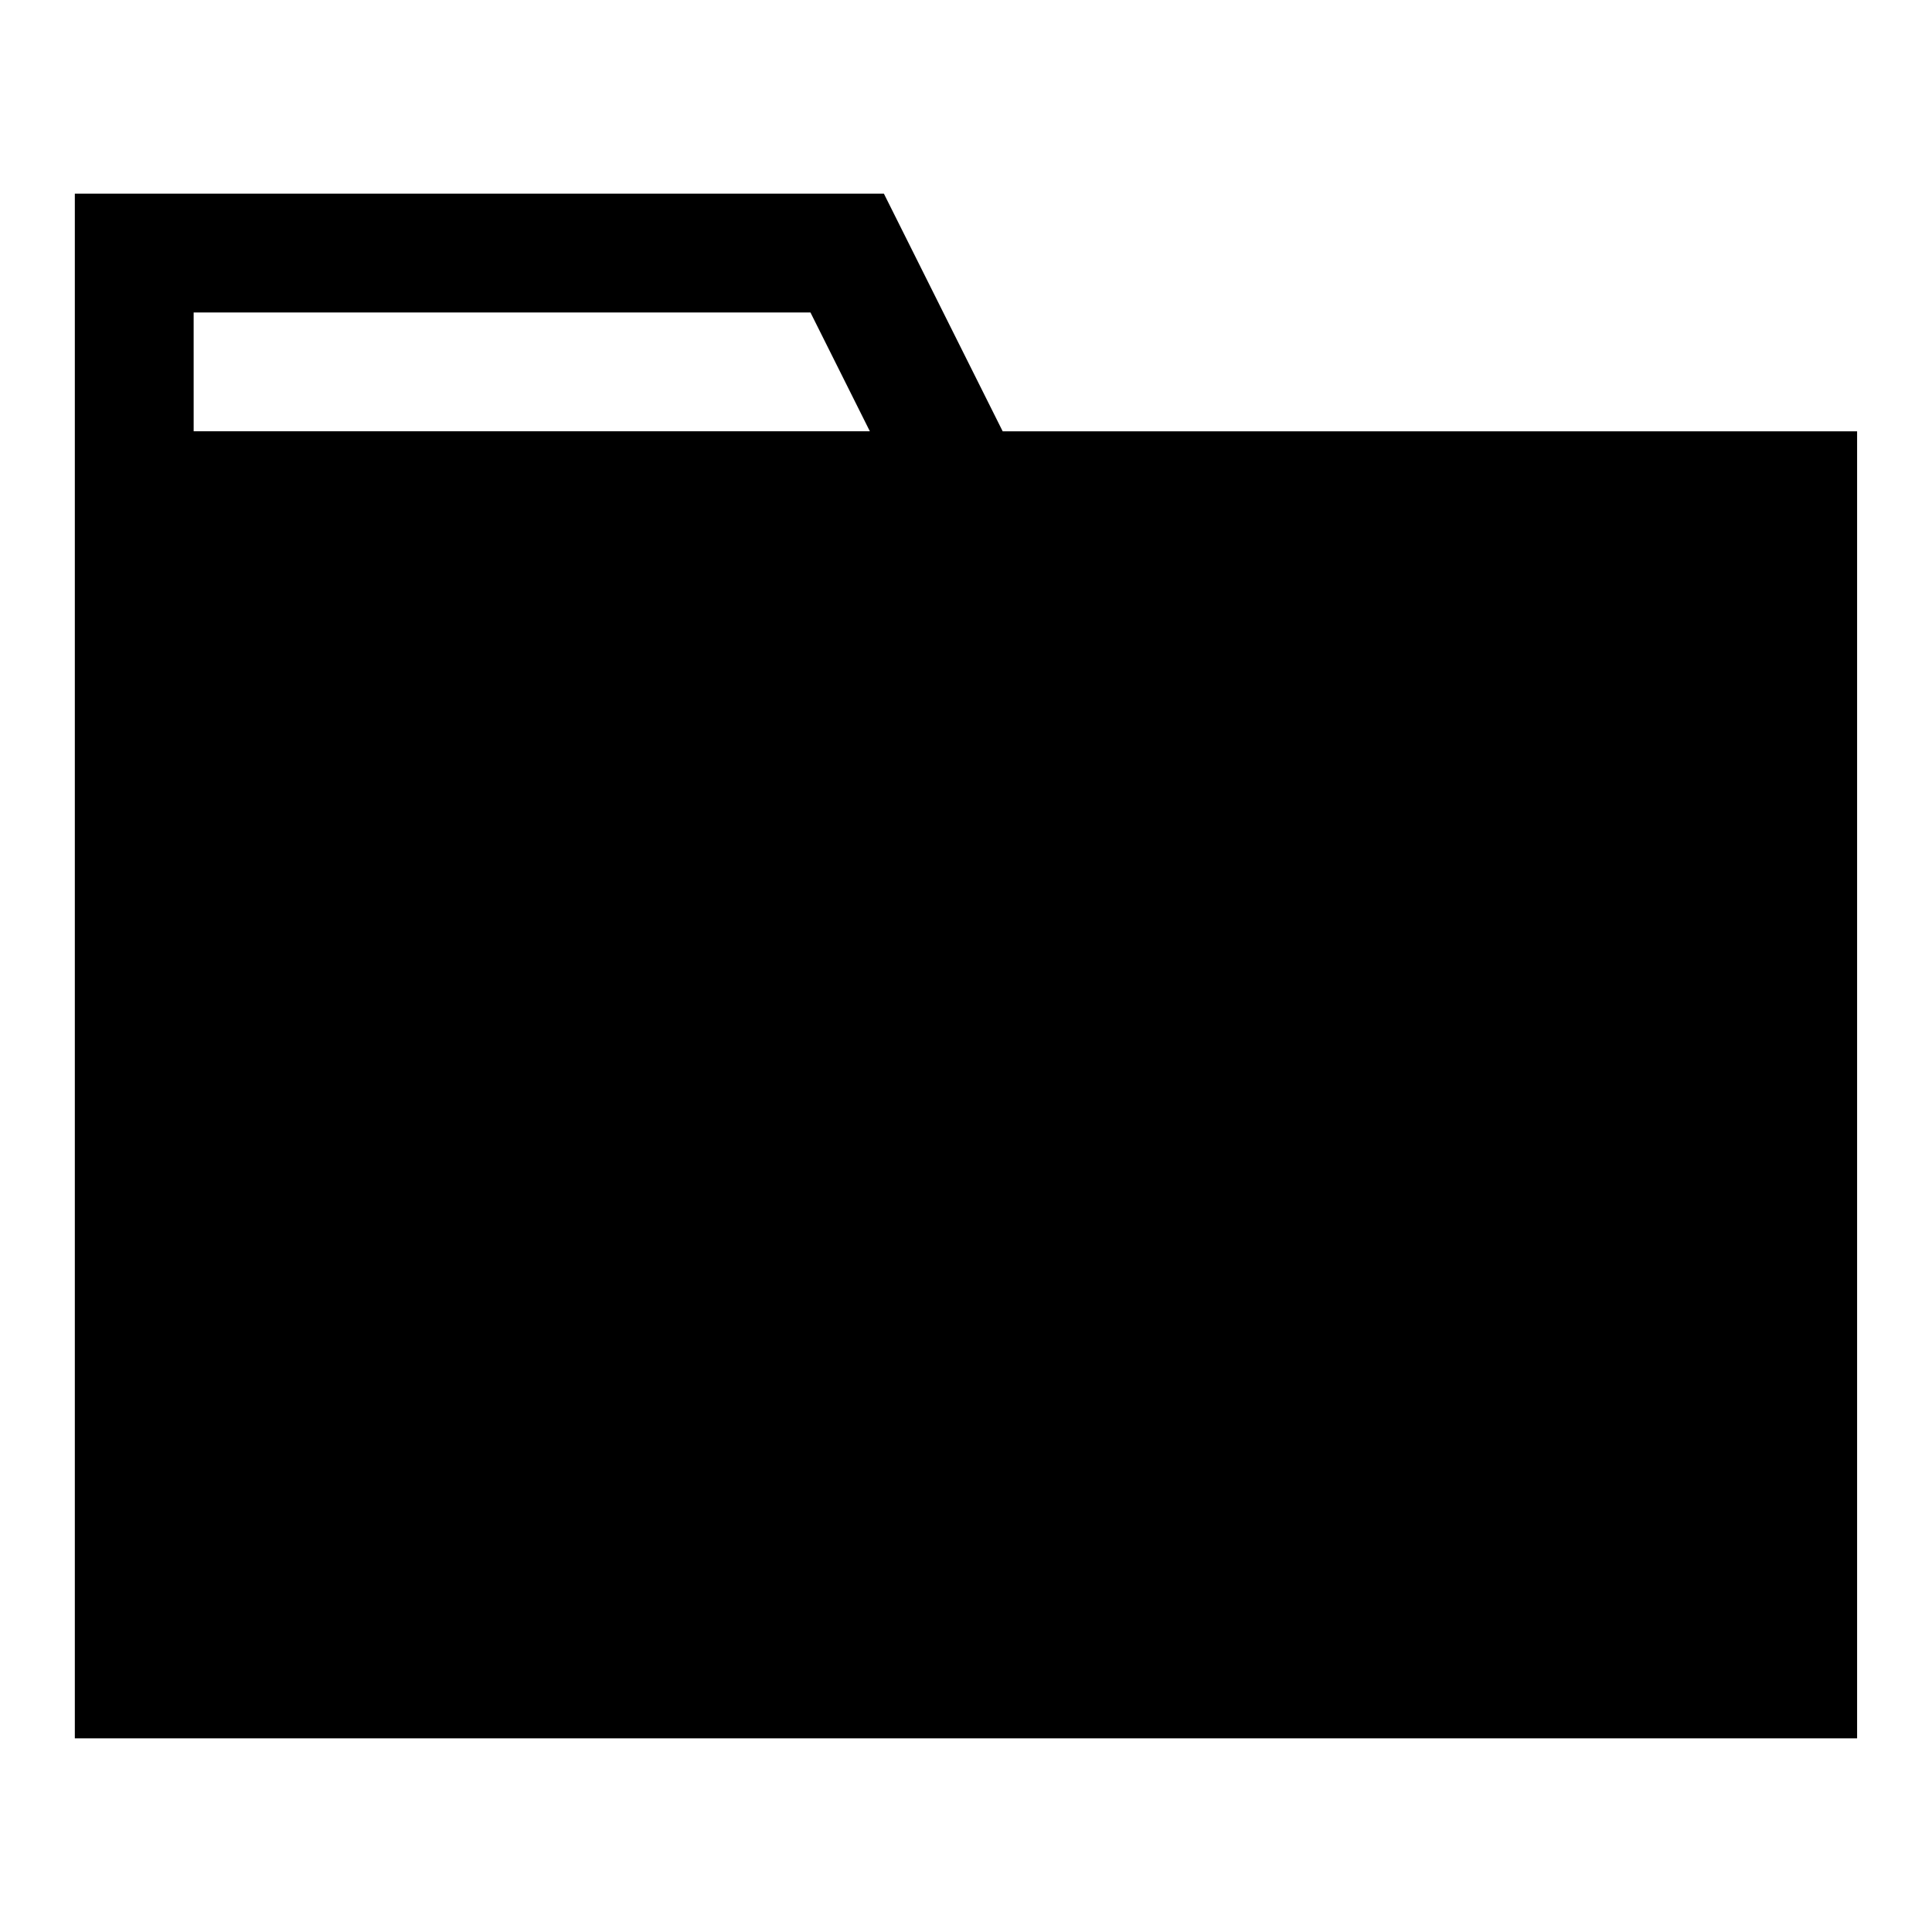
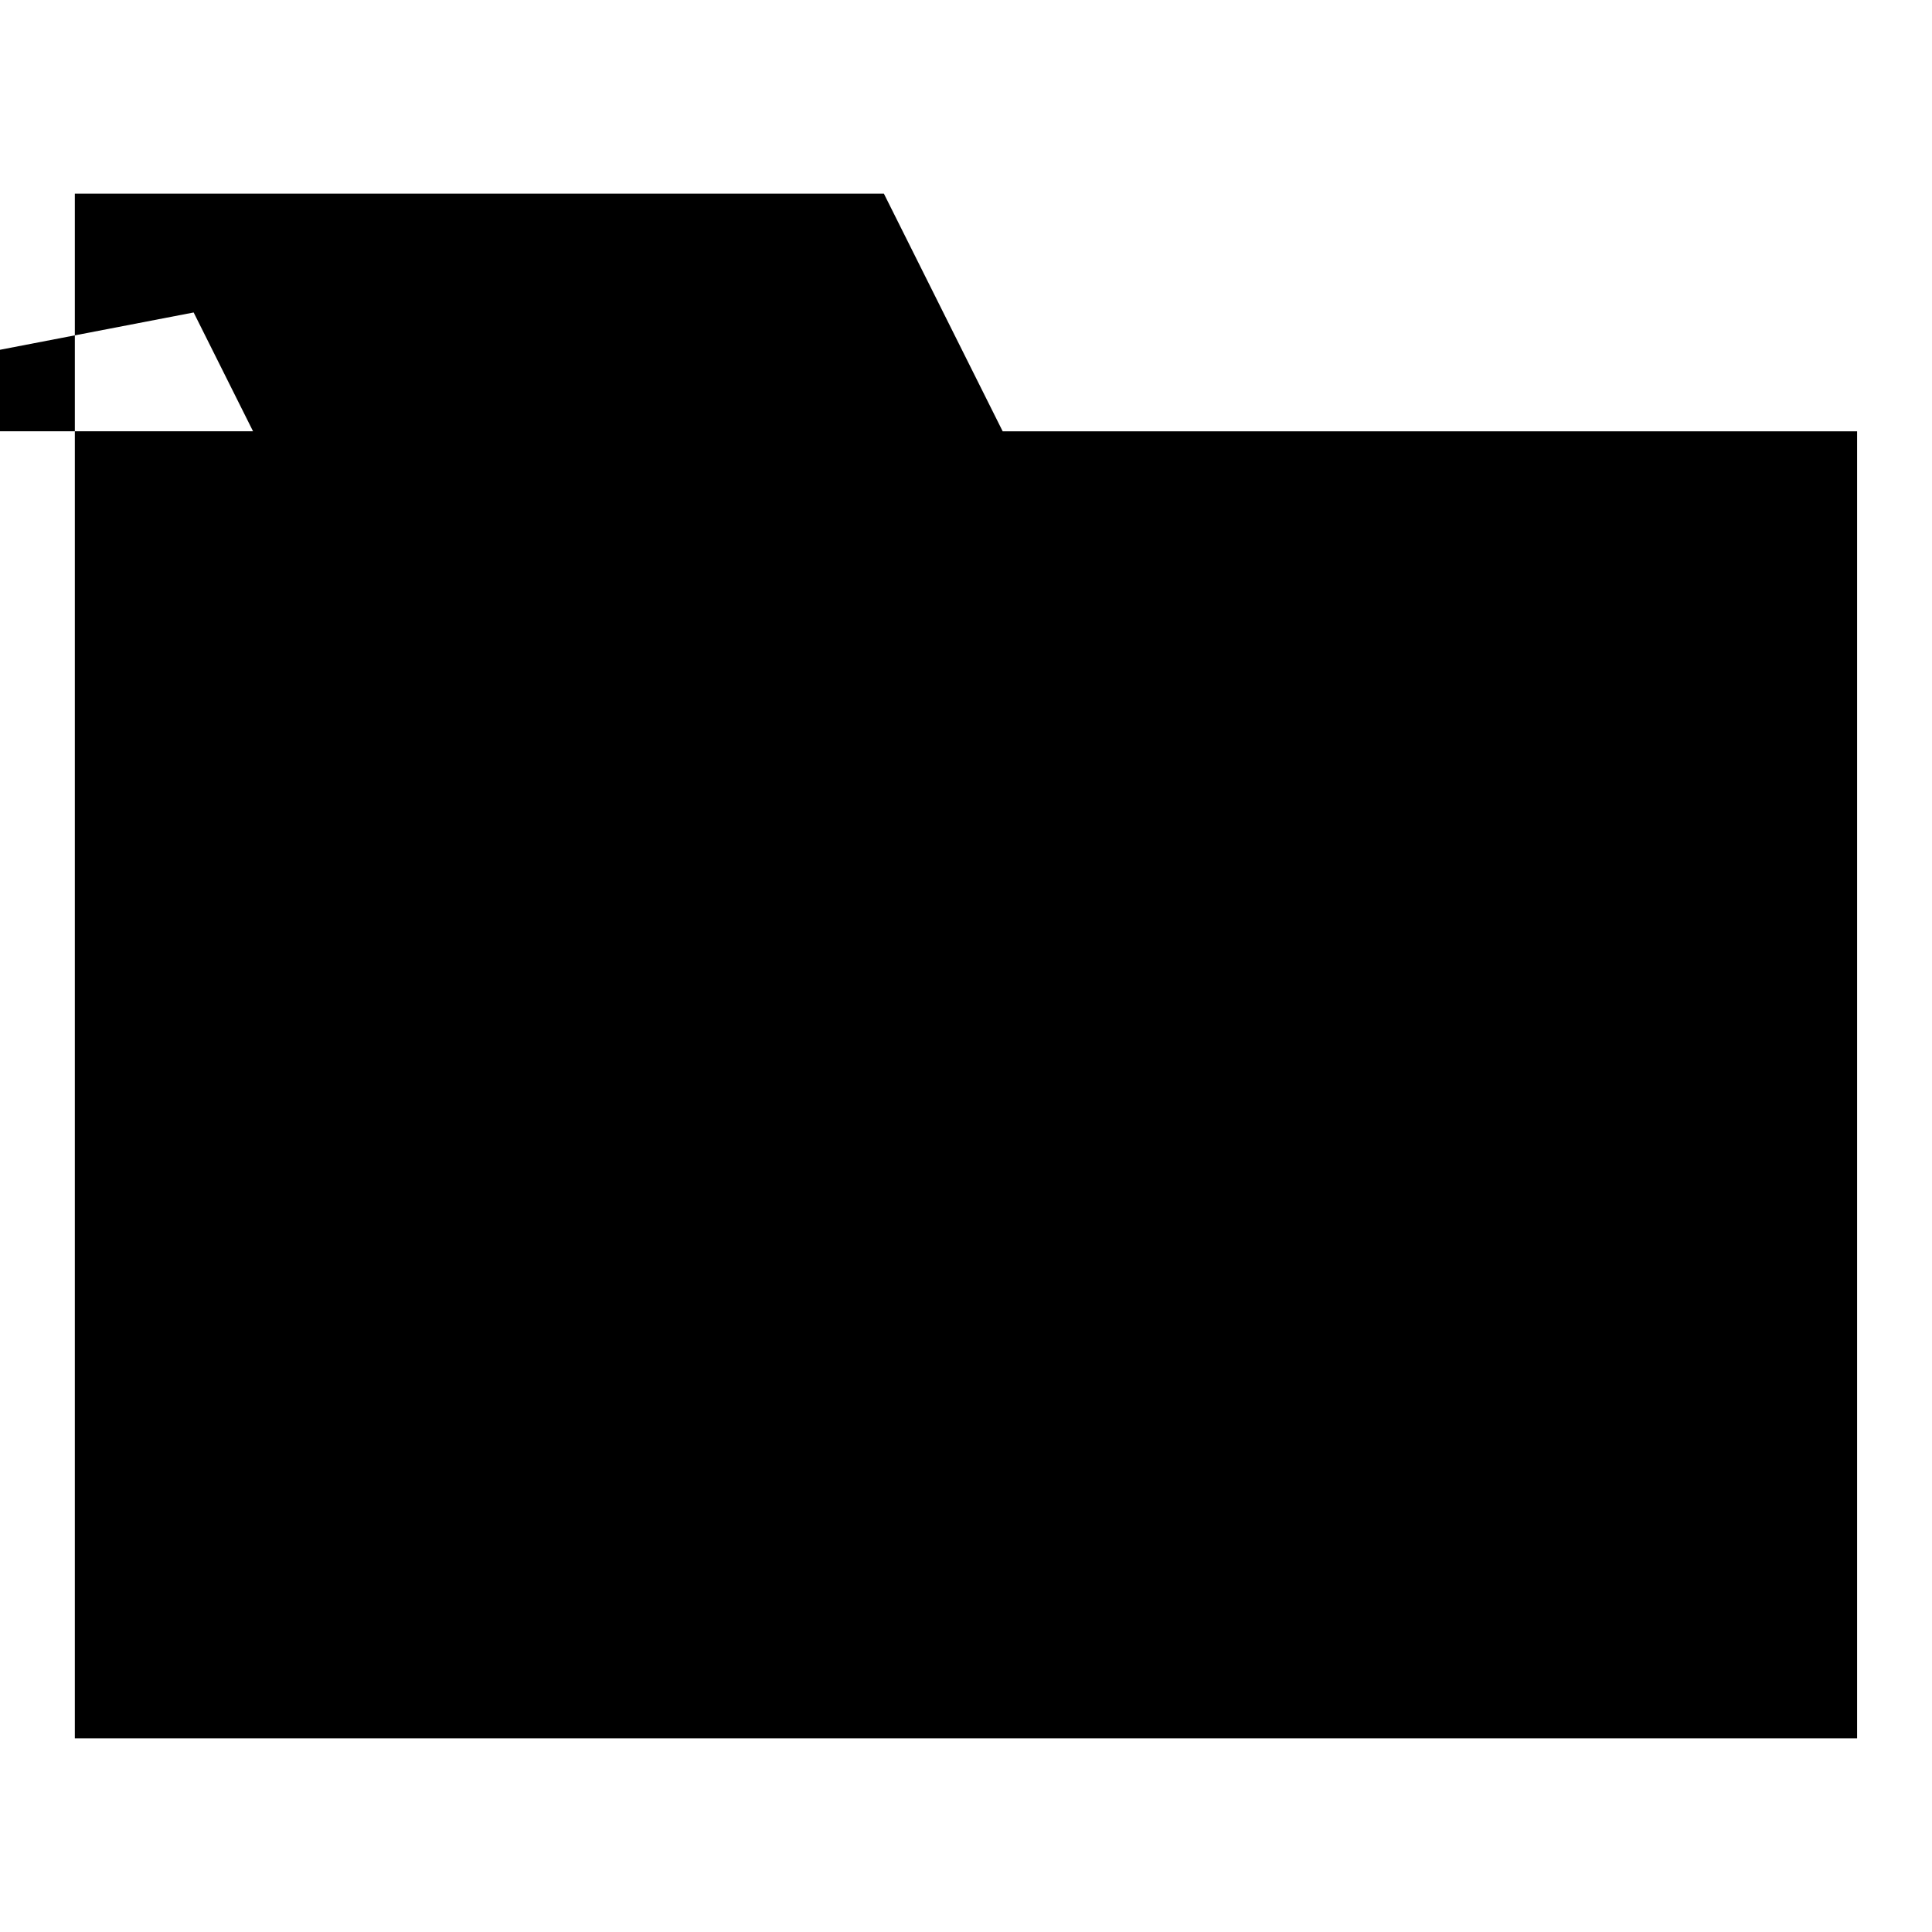
<svg xmlns="http://www.w3.org/2000/svg" fill="#000000" width="800px" height="800px" version="1.1" viewBox="144 144 512 512">
-   <path d="m378.24 195.32h-214.41v409.35h472.32v-346.37h-226.43zm-182.92 31.488h163.46l15.742 31.488h-179.2z" />
+   <path d="m378.24 195.32h-214.41v409.35h472.32v-346.37h-226.43zm-182.92 31.488l15.742 31.488h-179.2z" />
</svg>